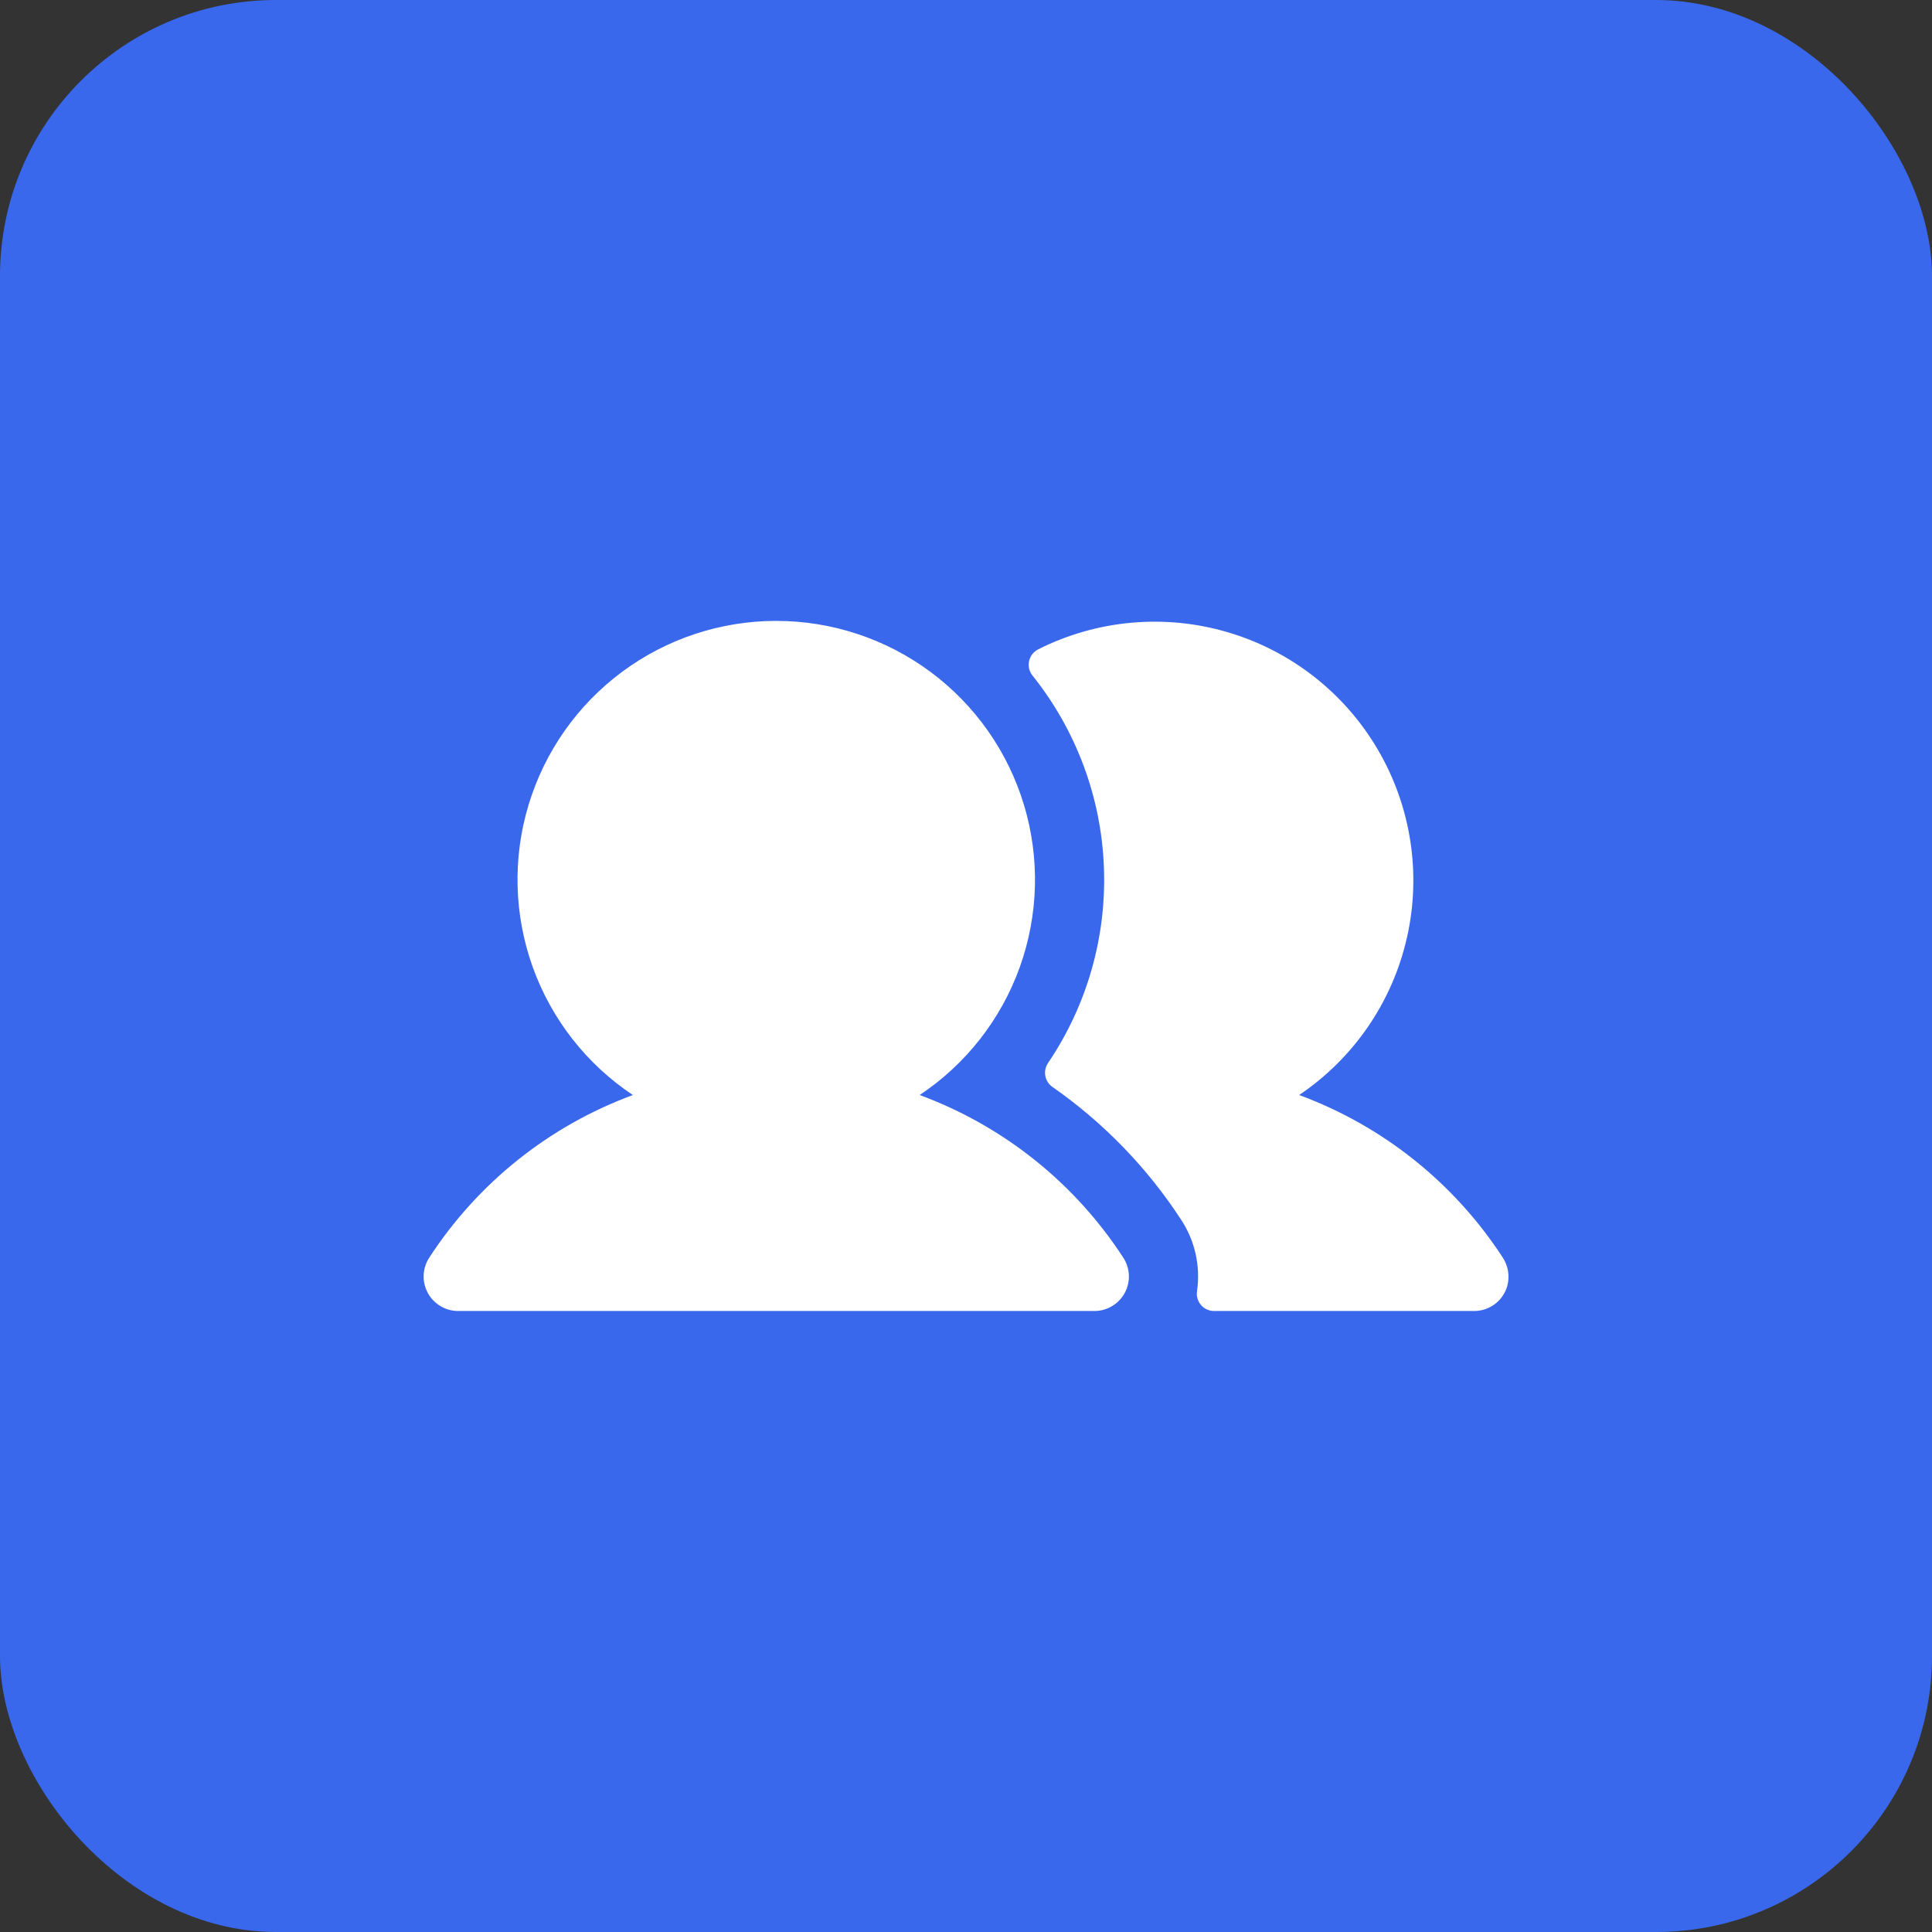
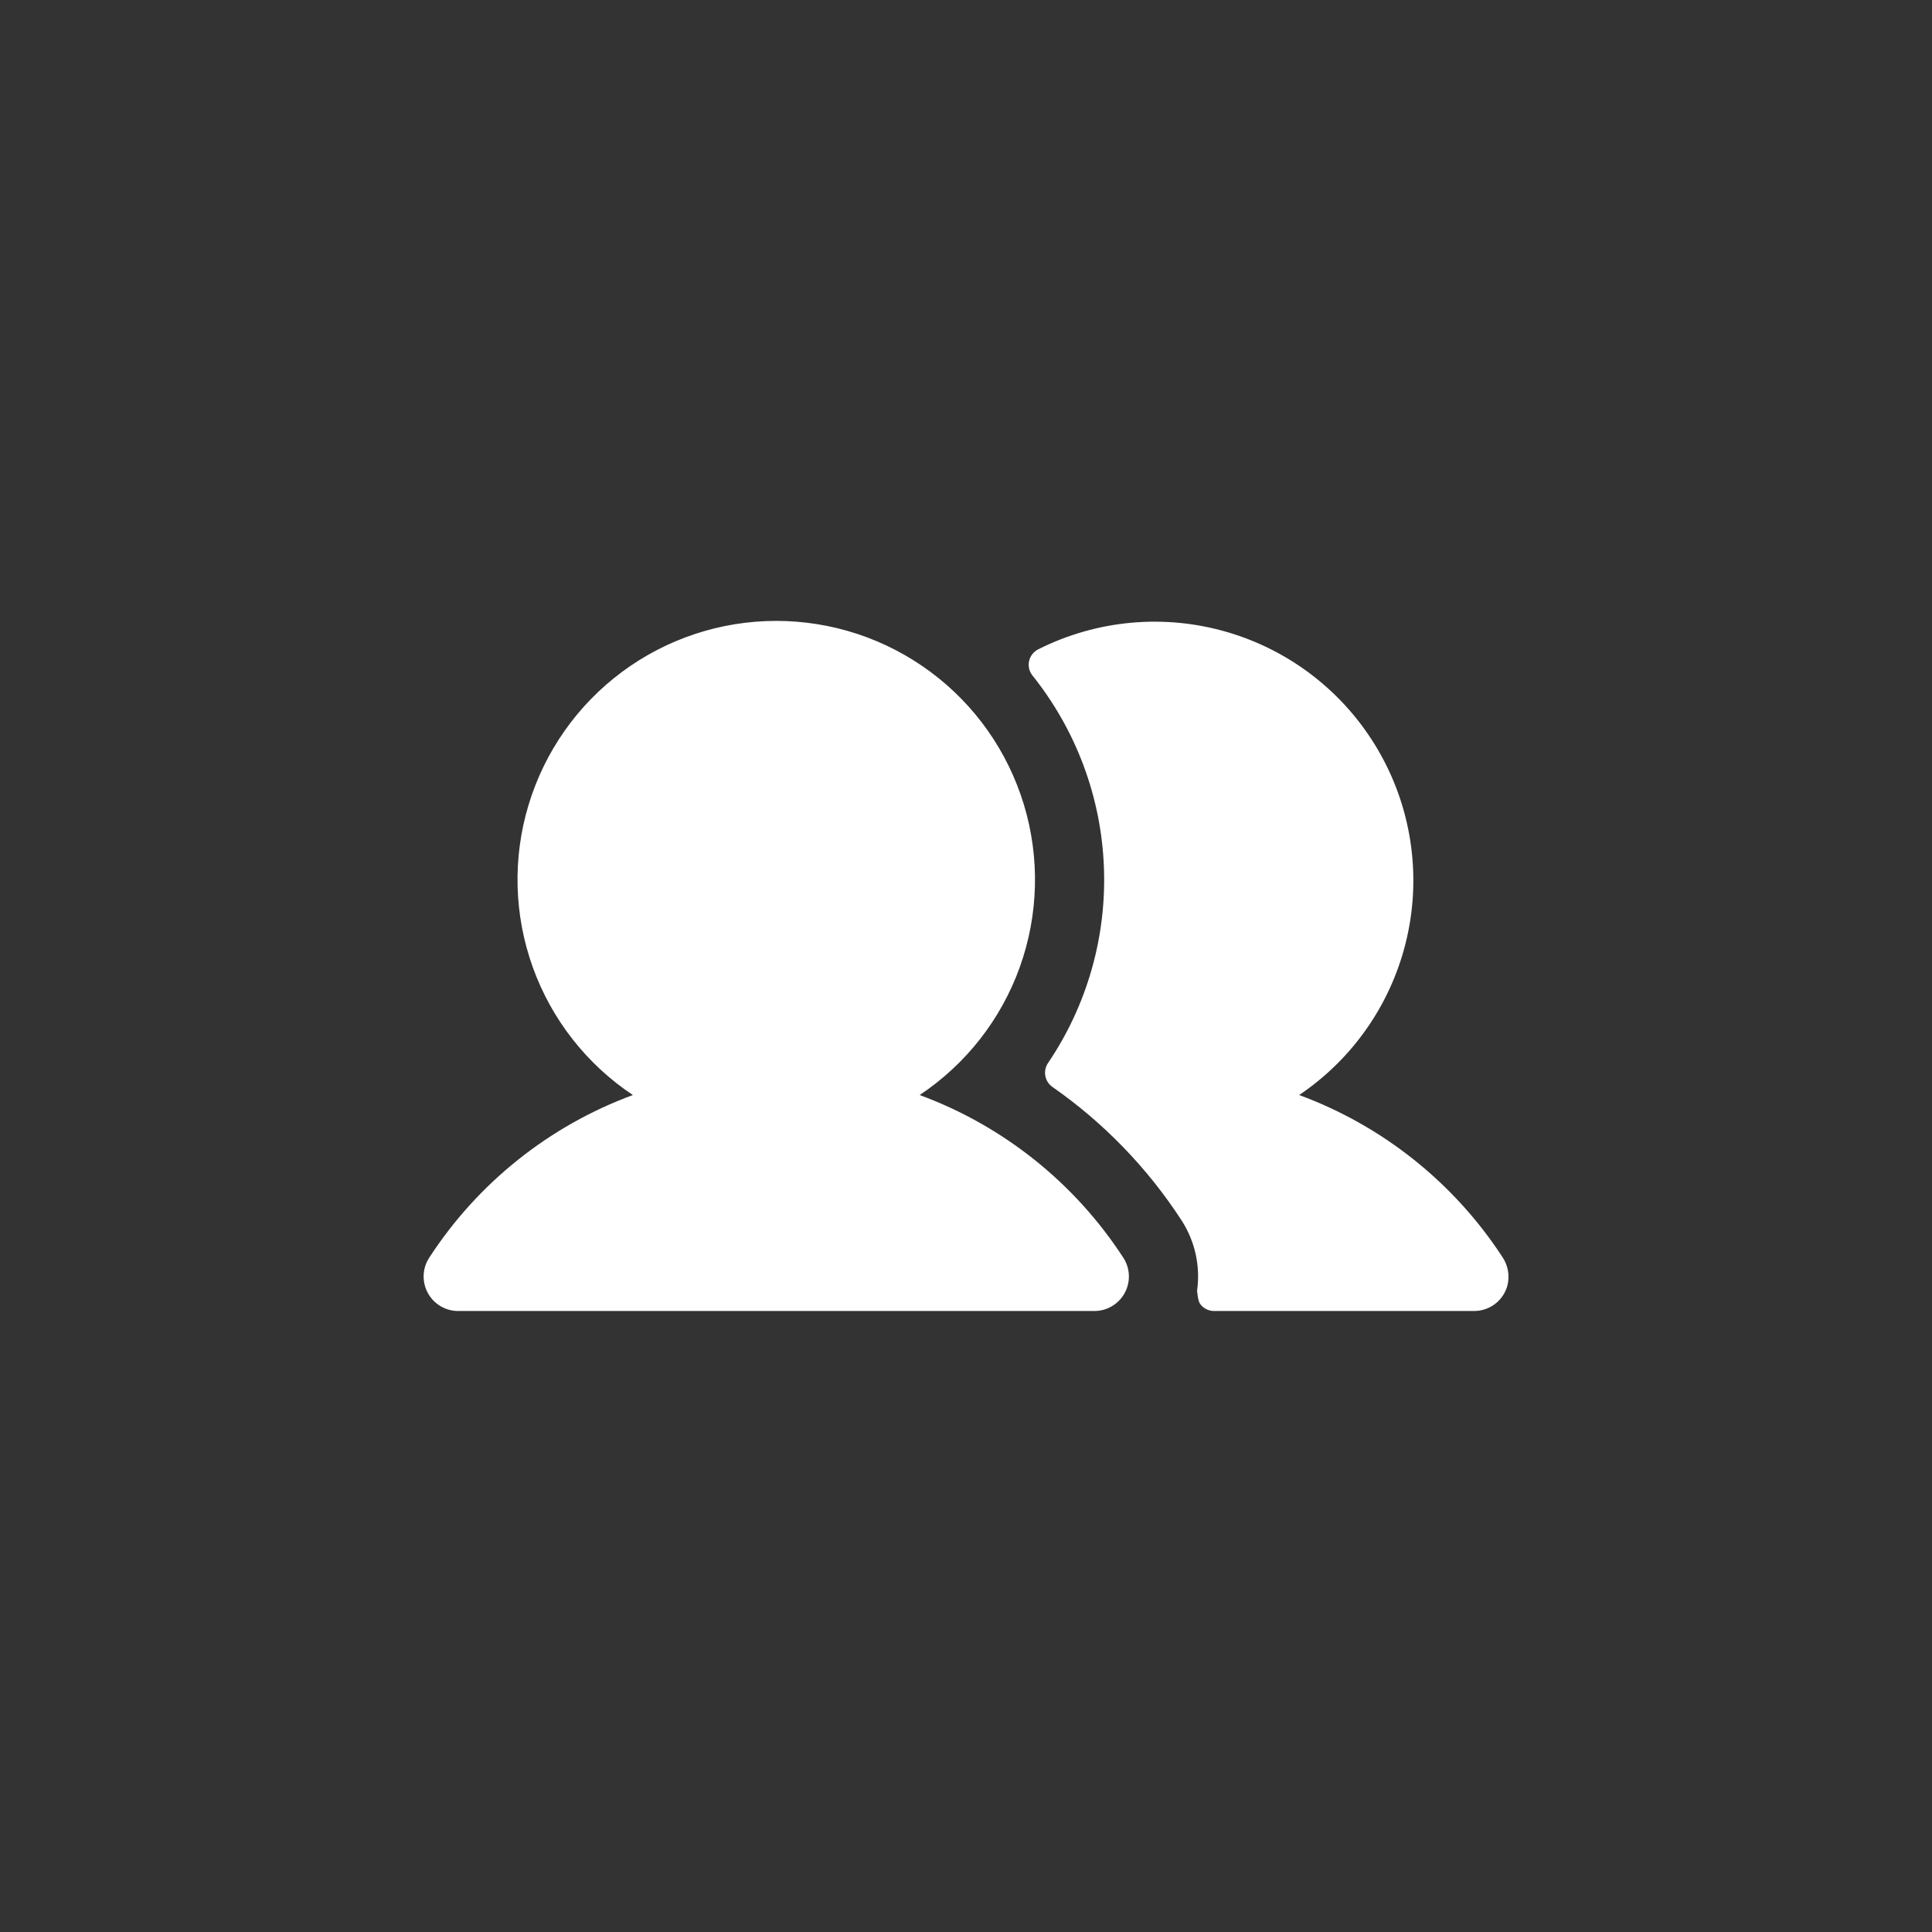
<svg xmlns="http://www.w3.org/2000/svg" width="56" height="56" viewBox="0 0 56 56" fill="none">
  <rect x="0" y="0" width="56" height="56" fill="#333333" stroke="none" />
-   <rect width="56" height="56" rx="8" fill="#3968ED" />
-   <path d="M32.559 36.454C32.658 36.605 32.713 36.779 32.721 36.959C32.728 37.139 32.687 37.318 32.601 37.476C32.515 37.635 32.388 37.767 32.233 37.859C32.079 37.951 31.902 38 31.722 38H13.279C13.099 38 12.922 37.951 12.768 37.859C12.613 37.767 12.486 37.635 12.4 37.476C12.314 37.318 12.273 37.139 12.28 36.959C12.287 36.779 12.343 36.605 12.442 36.454C13.849 34.287 15.92 32.634 18.344 31.74C17.004 30.848 15.986 29.548 15.442 28.033C14.898 26.517 14.855 24.867 15.322 23.326C15.788 21.785 16.737 20.435 18.03 19.475C19.323 18.515 20.89 17.997 22.5 17.997C24.11 17.997 25.678 18.515 26.971 19.475C28.264 20.435 29.213 21.785 29.679 23.326C30.145 24.867 30.103 26.517 29.559 28.033C29.015 29.548 27.997 30.848 26.657 31.74C29.081 32.634 31.151 34.287 32.559 36.454ZM43.548 36.435C42.14 34.278 40.074 32.631 37.657 31.74C39.239 30.674 40.355 29.046 40.779 27.186C41.203 25.326 40.902 23.374 39.937 21.728C38.973 20.082 37.417 18.865 35.588 18.326C33.758 17.786 31.791 17.965 30.088 18.824C30.023 18.858 29.966 18.905 29.921 18.963C29.876 19.021 29.845 19.088 29.829 19.16C29.813 19.232 29.813 19.306 29.829 19.377C29.845 19.449 29.877 19.516 29.922 19.574C31.188 21.154 31.916 23.097 31.997 25.12C32.079 27.144 31.511 29.14 30.375 30.816C30.302 30.926 30.275 31.06 30.3 31.189C30.325 31.319 30.4 31.433 30.509 31.508C31.989 32.541 33.256 33.849 34.24 35.361C34.638 35.969 34.8 36.701 34.697 37.42C34.685 37.492 34.689 37.565 34.709 37.635C34.728 37.704 34.763 37.769 34.809 37.824C34.856 37.879 34.915 37.924 34.981 37.954C35.046 37.984 35.118 38 35.19 38H42.728C42.948 38 43.162 37.928 43.337 37.794C43.512 37.66 43.637 37.472 43.694 37.259C43.729 37.119 43.734 36.973 43.709 36.831C43.684 36.69 43.629 36.554 43.548 36.435Z" fill="white" />
+   <path d="M32.559 36.454C32.658 36.605 32.713 36.779 32.721 36.959C32.728 37.139 32.687 37.318 32.601 37.476C32.515 37.635 32.388 37.767 32.233 37.859C32.079 37.951 31.902 38 31.722 38H13.279C13.099 38 12.922 37.951 12.768 37.859C12.613 37.767 12.486 37.635 12.4 37.476C12.314 37.318 12.273 37.139 12.28 36.959C12.287 36.779 12.343 36.605 12.442 36.454C13.849 34.287 15.92 32.634 18.344 31.74C17.004 30.848 15.986 29.548 15.442 28.033C14.898 26.517 14.855 24.867 15.322 23.326C15.788 21.785 16.737 20.435 18.03 19.475C19.323 18.515 20.89 17.997 22.5 17.997C24.11 17.997 25.678 18.515 26.971 19.475C28.264 20.435 29.213 21.785 29.679 23.326C30.145 24.867 30.103 26.517 29.559 28.033C29.015 29.548 27.997 30.848 26.657 31.74C29.081 32.634 31.151 34.287 32.559 36.454ZM43.548 36.435C42.14 34.278 40.074 32.631 37.657 31.74C39.239 30.674 40.355 29.046 40.779 27.186C41.203 25.326 40.902 23.374 39.937 21.728C38.973 20.082 37.417 18.865 35.588 18.326C33.758 17.786 31.791 17.965 30.088 18.824C30.023 18.858 29.966 18.905 29.921 18.963C29.876 19.021 29.845 19.088 29.829 19.16C29.813 19.232 29.813 19.306 29.829 19.377C29.845 19.449 29.877 19.516 29.922 19.574C31.188 21.154 31.916 23.097 31.997 25.12C32.079 27.144 31.511 29.14 30.375 30.816C30.302 30.926 30.275 31.06 30.3 31.189C30.325 31.319 30.4 31.433 30.509 31.508C31.989 32.541 33.256 33.849 34.24 35.361C34.638 35.969 34.8 36.701 34.697 37.42C34.728 37.704 34.763 37.769 34.809 37.824C34.856 37.879 34.915 37.924 34.981 37.954C35.046 37.984 35.118 38 35.19 38H42.728C42.948 38 43.162 37.928 43.337 37.794C43.512 37.66 43.637 37.472 43.694 37.259C43.729 37.119 43.734 36.973 43.709 36.831C43.684 36.69 43.629 36.554 43.548 36.435Z" fill="white" />
</svg>